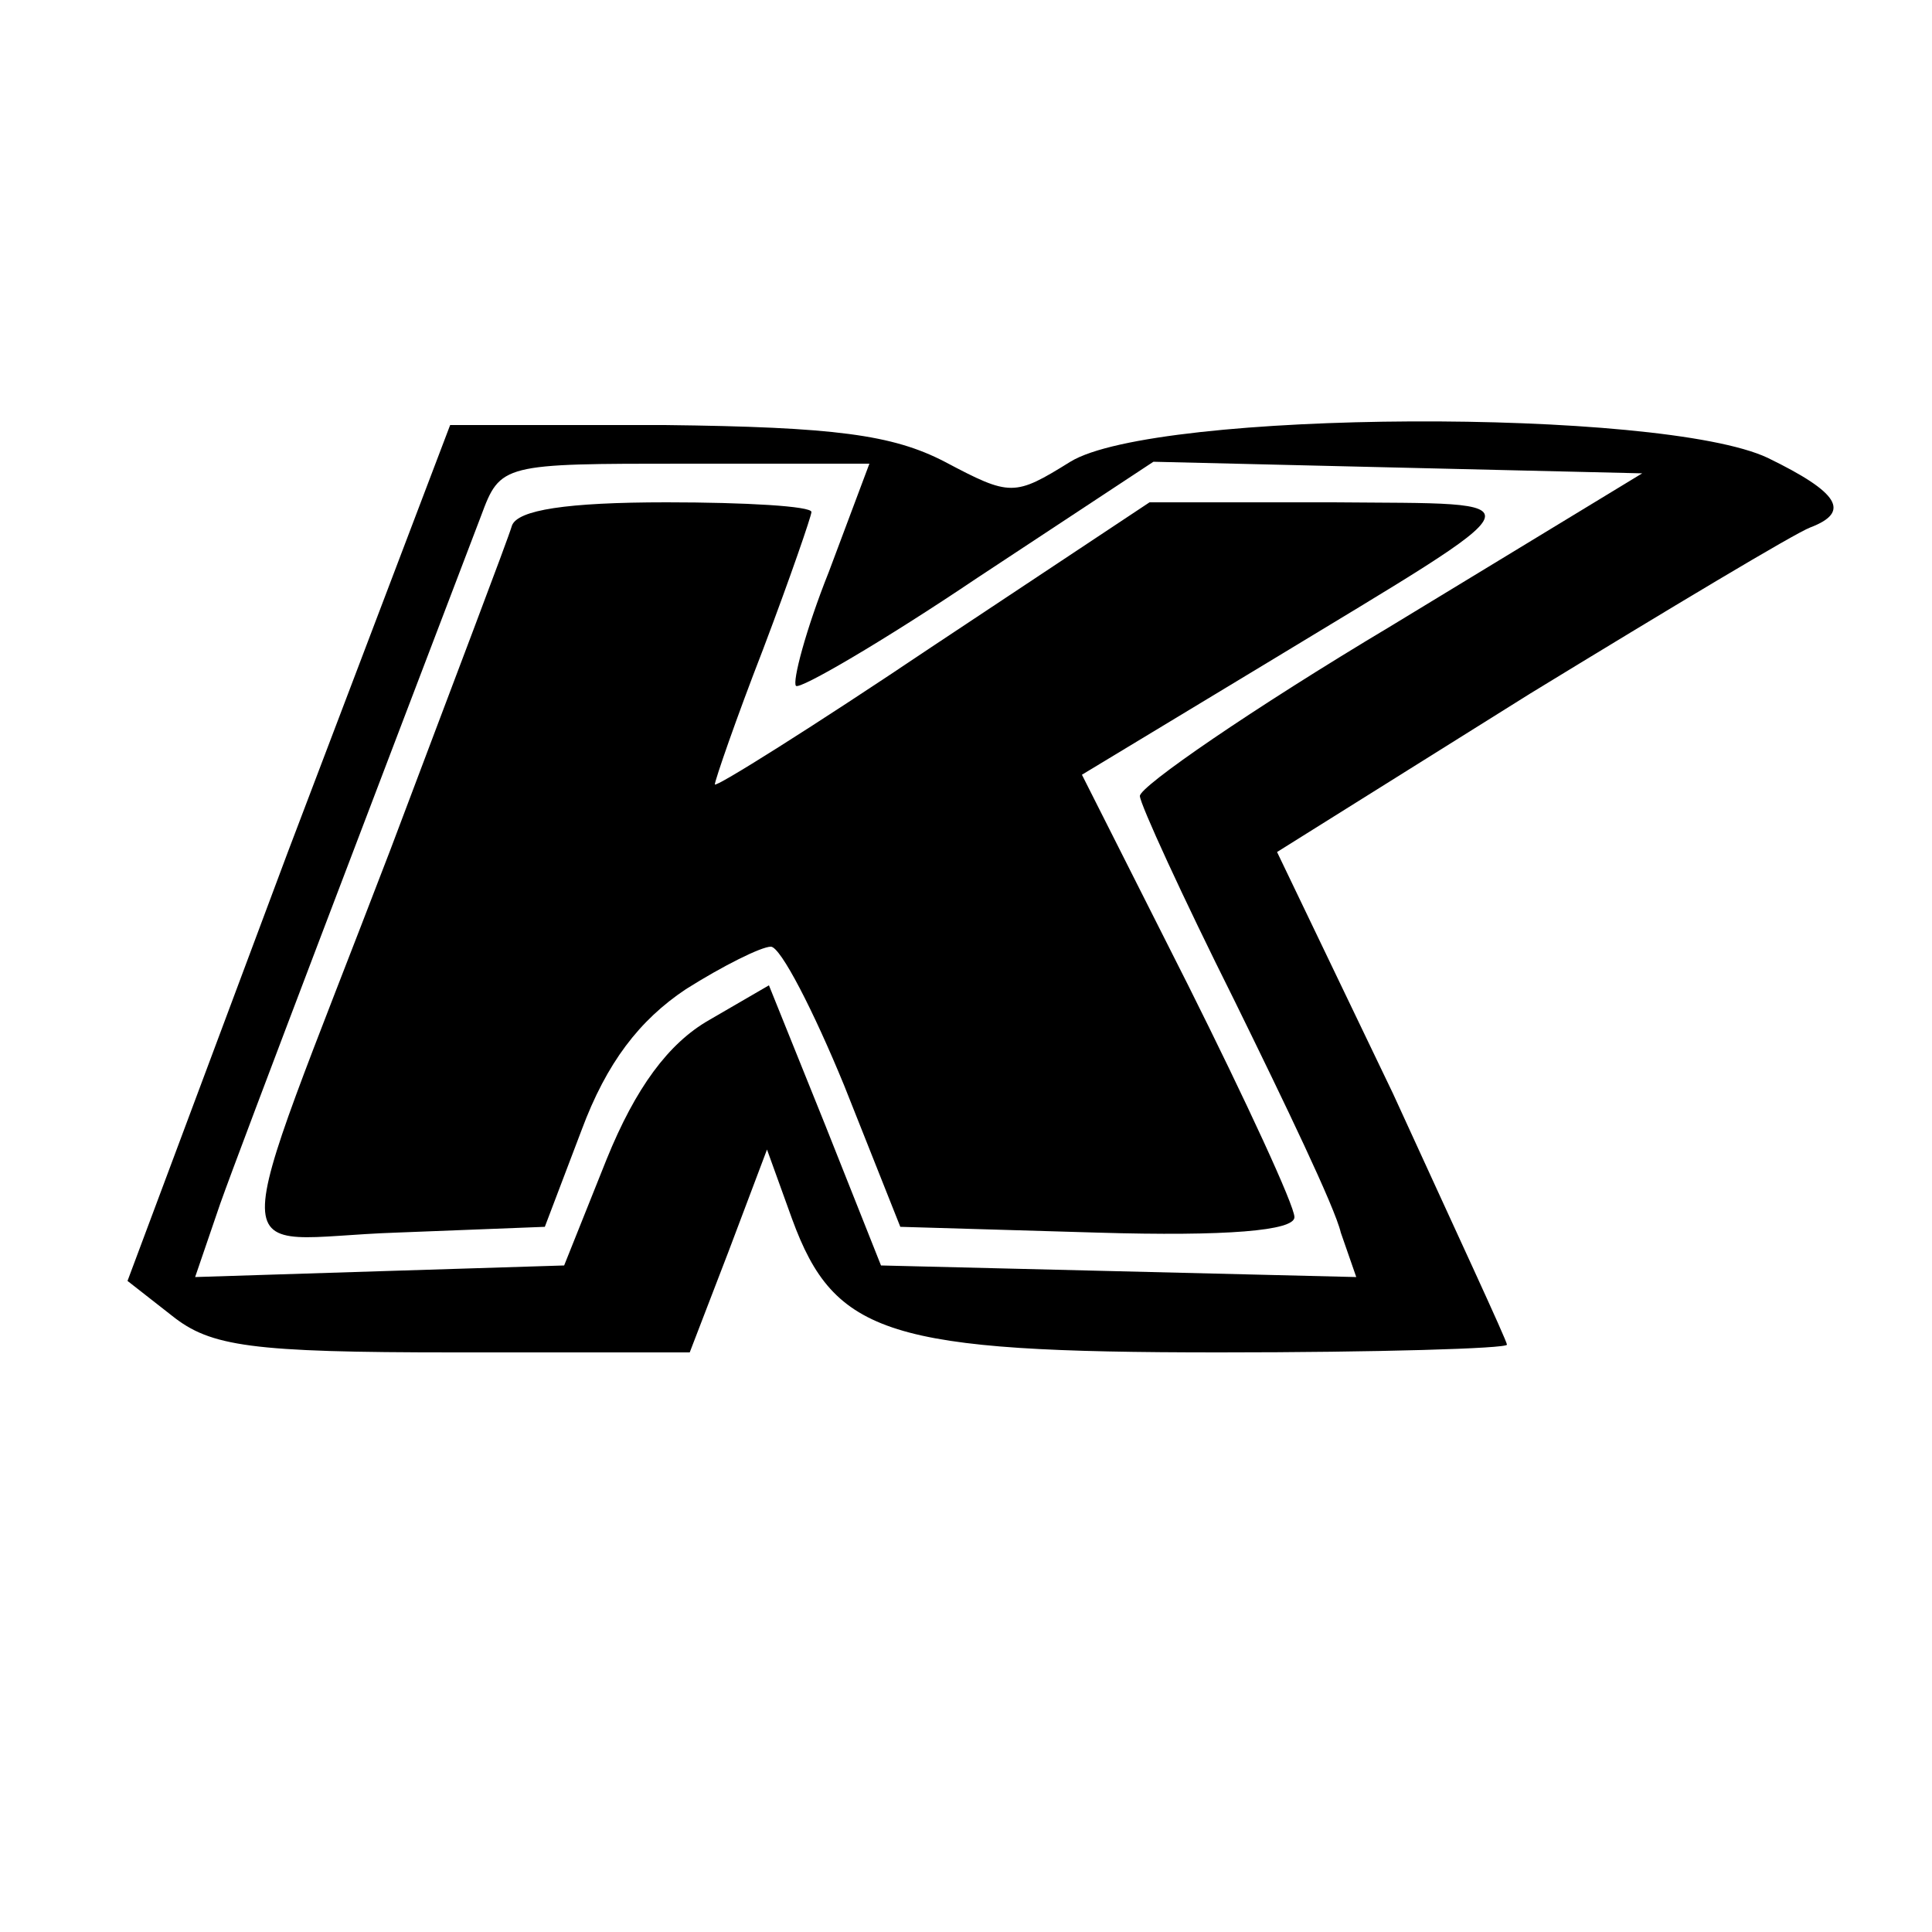
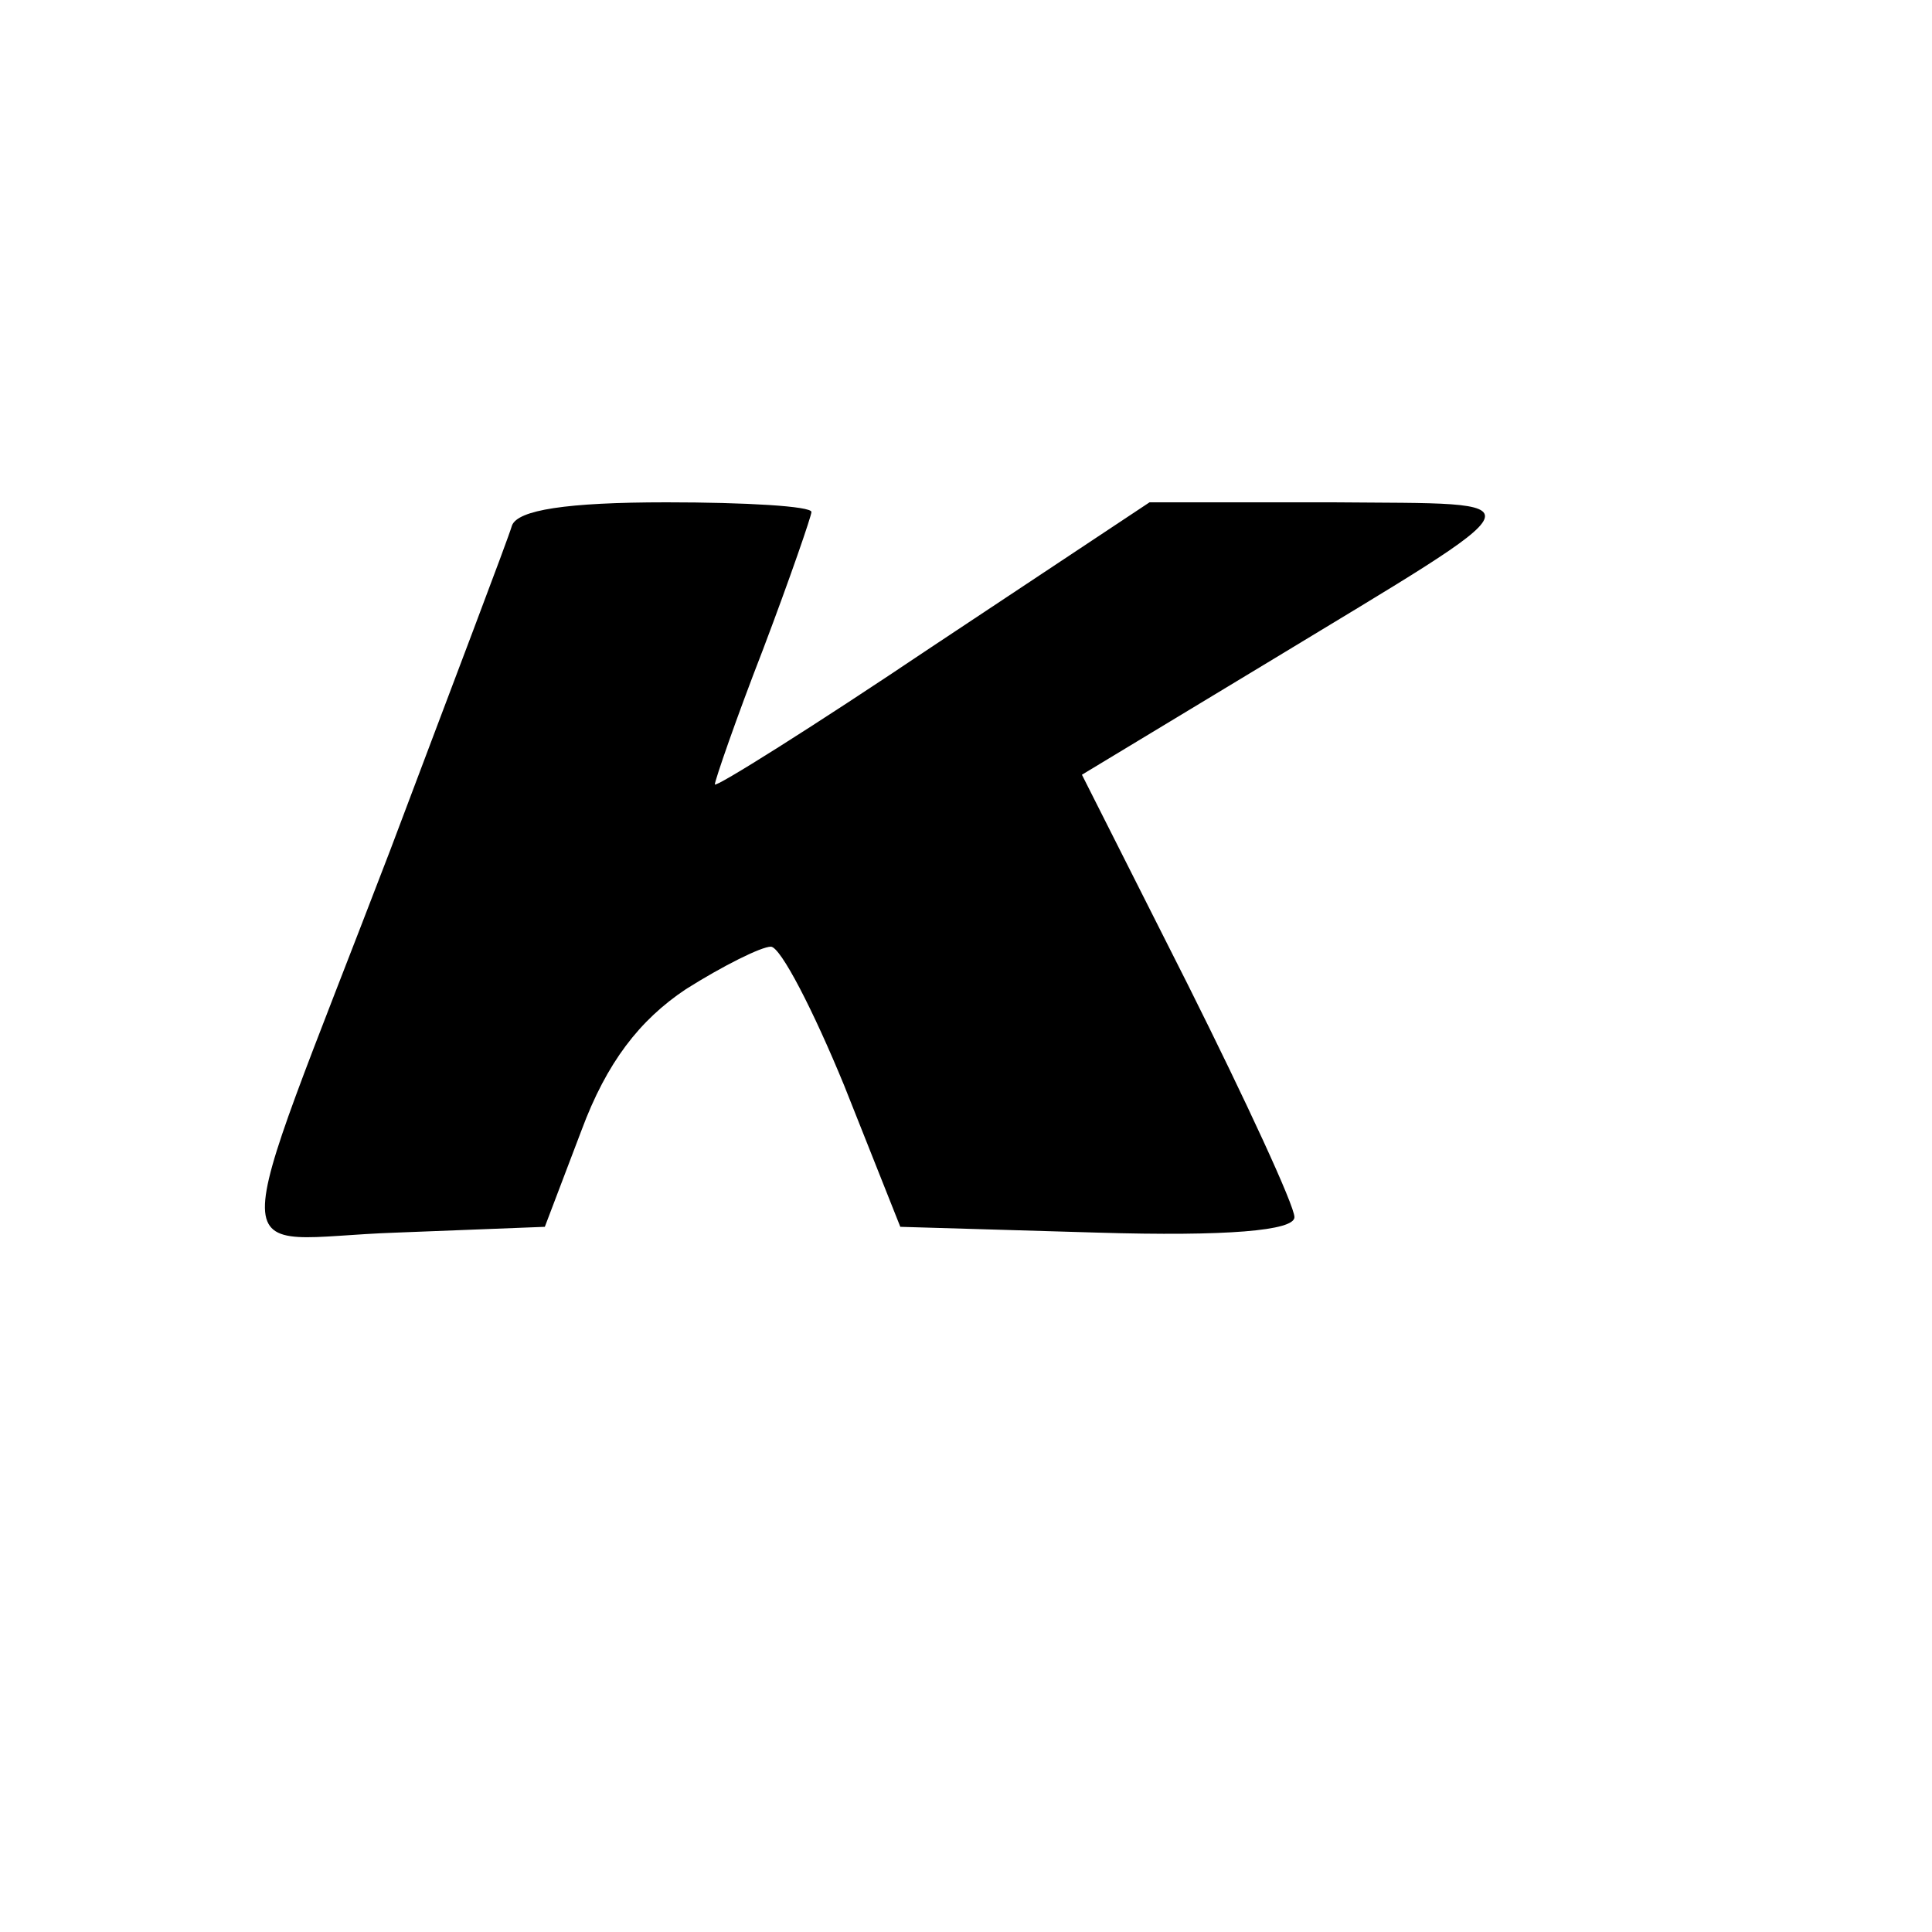
<svg xmlns="http://www.w3.org/2000/svg" version="1.0" width="100pt" height="100pt" viewBox="0 0 100 100" preserveAspectRatio="xMidYMid meet">
  <g transform="translate(0,100) scale(0.1,-0.1)" fill="#000000" stroke="none">
-     <path d="M149 559 l-83 -222 23 -18 c20 -16 41 -19 146 -19 l122 0 20 52 20 53 13 -36 c22 -60 50 -69 221 -69 82 0 149 2 149 4 0 2 -27 60 -59 130 l-60 125 131 82 c72 44 137 83 145 86 21 8 15 18 -22 36 -55 26 -317 25 -361 -2 -29 -18 -31 -18 -65 0 -27 14 -57 18 -145 19 l-111 0 -84 -221z m280 145 c-12 -30 -19 -57 -17 -59 2 -2 45 23 94 56 l91 60 126 -3 127 -3 -130 -79 c-72 -43 -130 -83 -130 -88 0 -4 22 -52 49 -106 26 -53 52 -107 55 -120 l8 -23 -123 3 -123 3 -29 73 -29 72 -31 -18 c-21 -12 -38 -35 -53 -72 l-22 -55 -96 -3 -95 -3 13 38 c11 31 82 217 135 356 10 27 11 27 106 27 l95 0 -21 -56z" />
    <path d="M265 728 c-2 -7 -31 -83 -63 -168 -87 -227 -87 -201 3 -198 l77 3 19 50 c13 35 30 57 54 73 19 12 39 22 44 22 5 0 22 -33 38 -72 l29 -73 102 -3 c67 -2 102 1 102 8 0 6 -25 60 -55 120 l-55 109 96 58 c145 88 143 82 34 83 l-95 0 -113 -75 c-61 -41 -112 -73 -112 -71 0 2 11 34 25 70 14 37 25 69 25 71 0 3 -34 5 -75 5 -52 0 -77 -4 -80 -12z" />
  </g>
</svg>